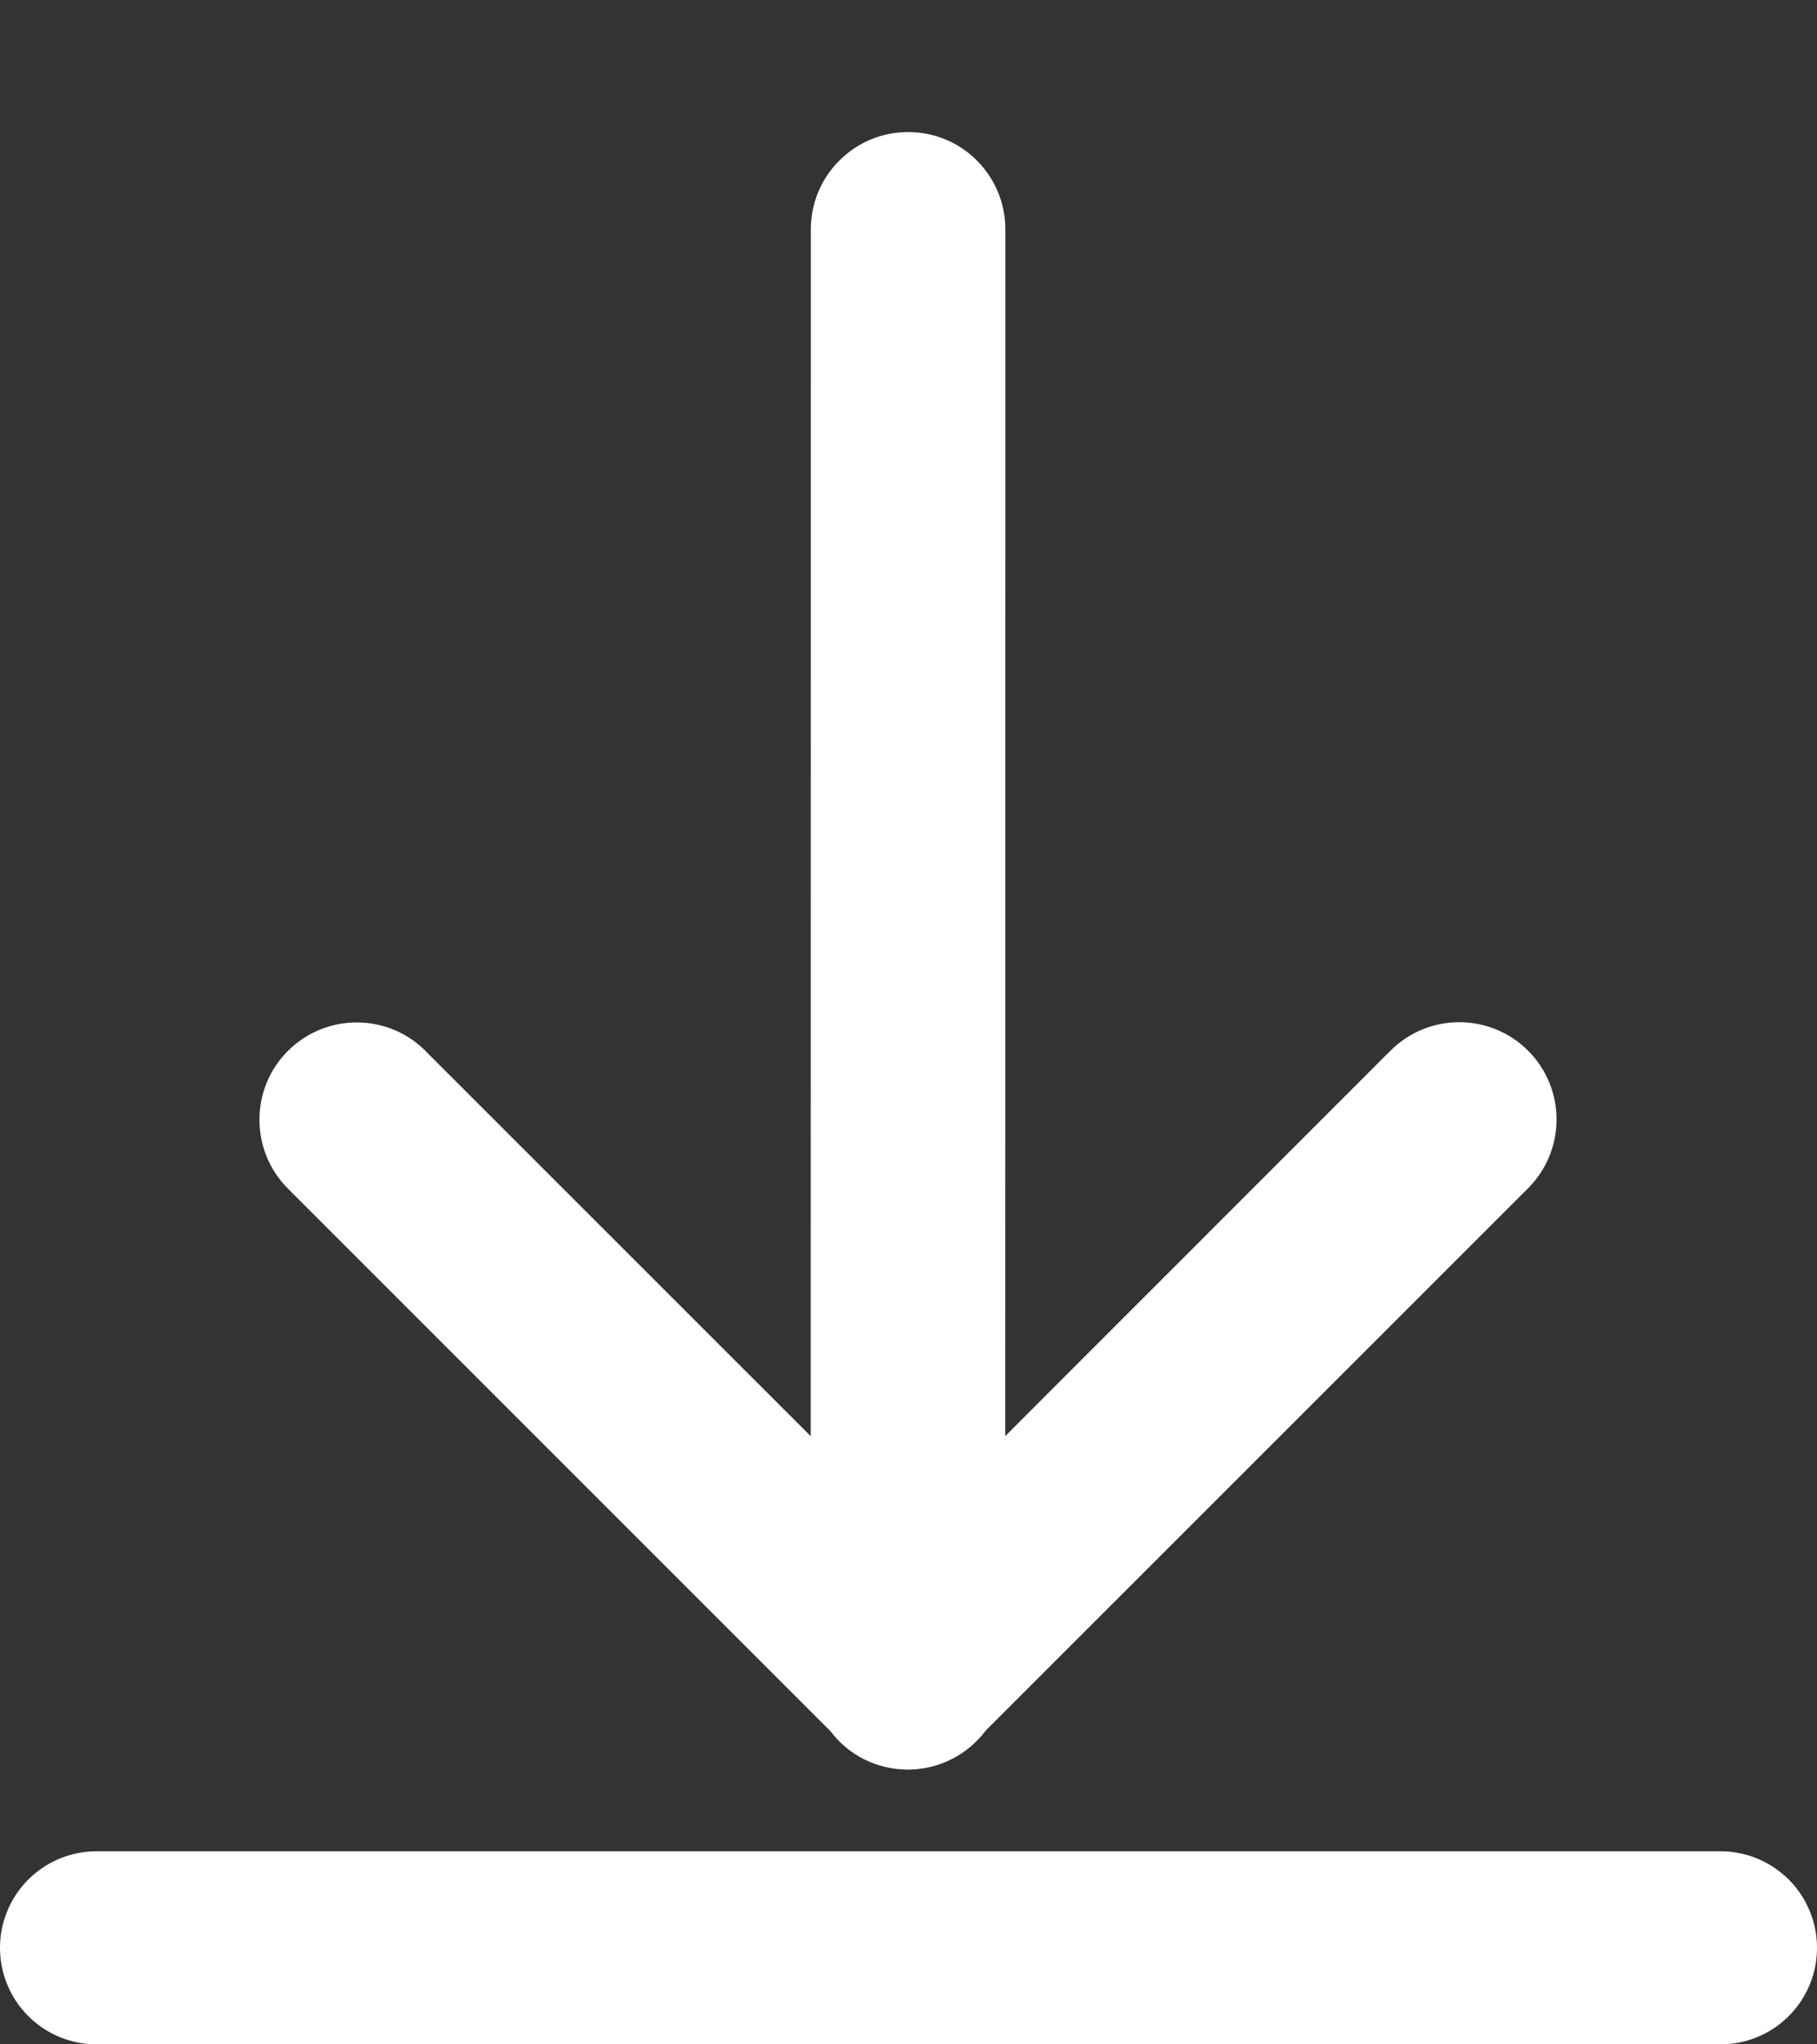
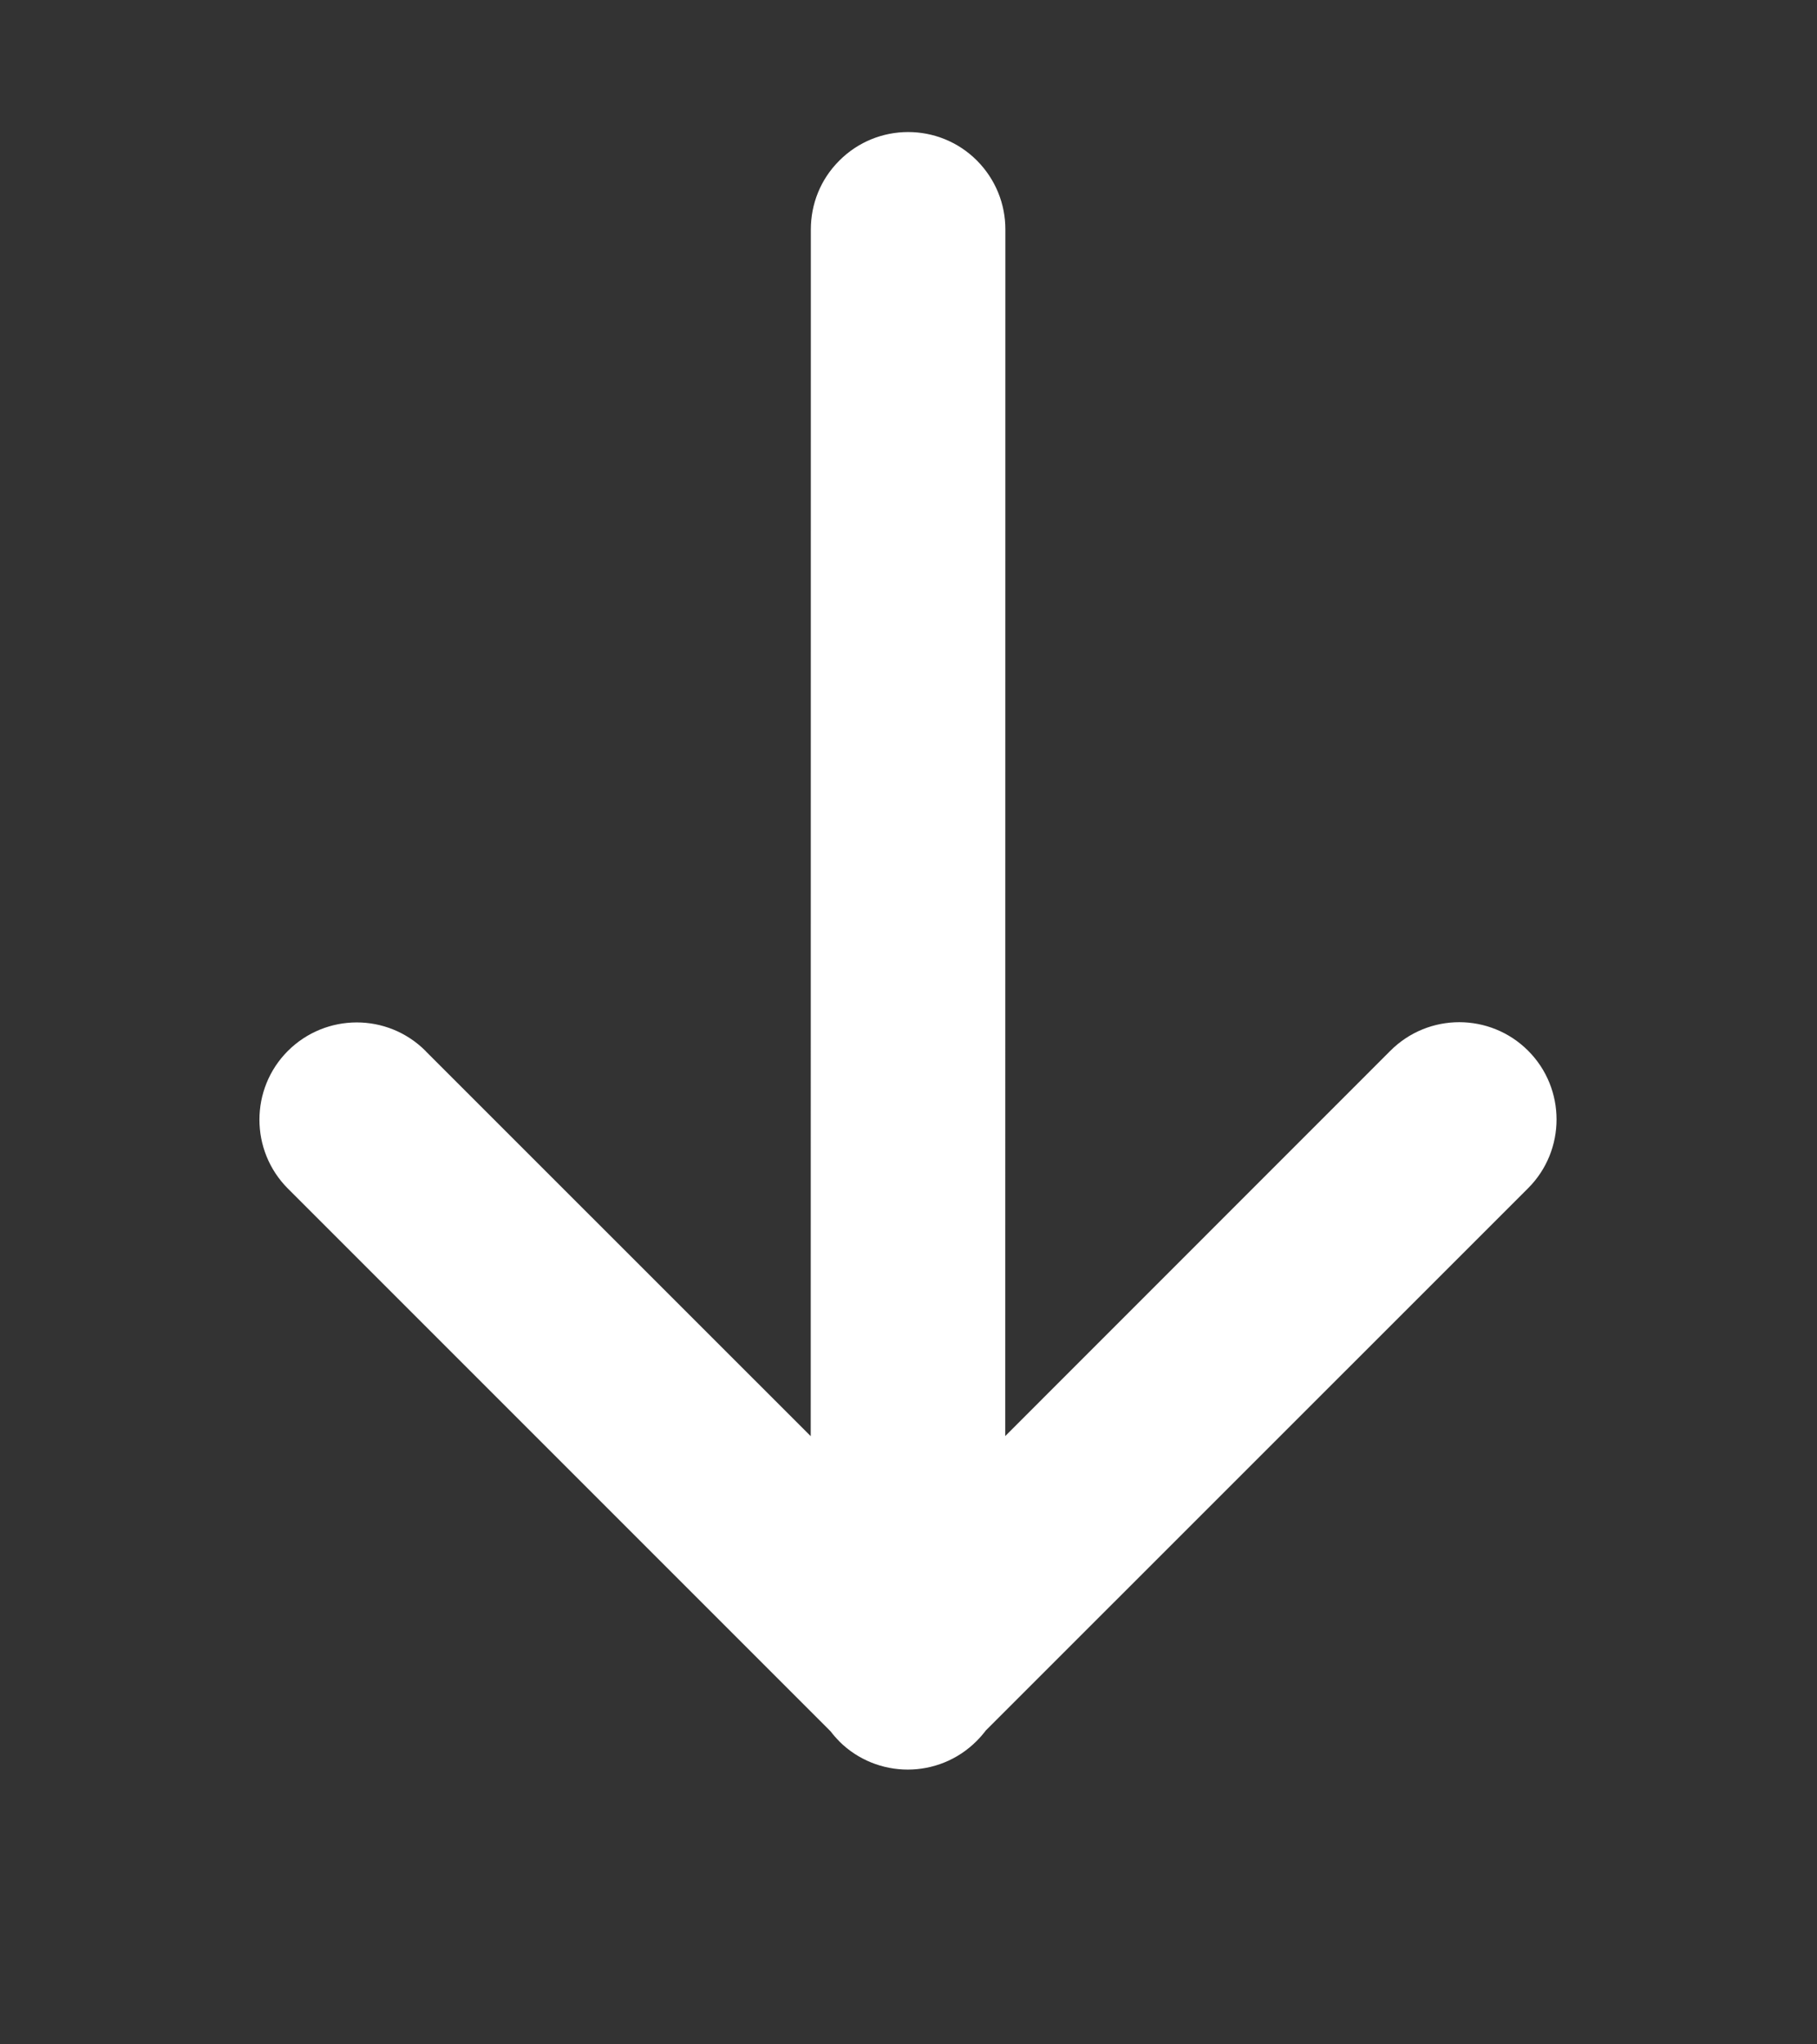
<svg xmlns="http://www.w3.org/2000/svg" width="16" height="18" viewBox="0 0 16 18" fill="none">
  <rect x="0" y="0" width="16" height="18" fill="#333333" stroke="none" />
  <path d="M7.389 15.331C7.723 15.664 8.265 15.664 8.599 15.33C8.629 15.3 8.656 15.269 8.681 15.236L8.678 15.239L13.447 10.471C13.45 10.468 13.452 10.466 13.456 10.462C13.79 10.128 13.79 9.585 13.456 9.251C13.122 8.917 12.579 8.916 12.244 9.251C12.241 9.254 12.238 9.257 12.235 9.26L8.852 12.644L8.853 2.019C8.853 1.799 8.769 1.581 8.602 1.413C8.268 1.079 7.725 1.079 7.391 1.414C7.223 1.581 7.14 1.8 7.14 2.02L7.139 12.645L3.755 9.262C3.753 9.259 3.75 9.256 3.747 9.253C3.412 8.918 2.87 8.919 2.535 9.253C2.201 9.587 2.201 10.13 2.535 10.465C2.538 10.468 2.541 10.47 2.544 10.474L7.315 15.245C7.336 15.273 7.362 15.303 7.39 15.331L7.389 15.331Z" fill="white" />
-   <line x1="0.85" y1="17.15" x2="15.15" y2="17.15" stroke="white" stroke-width="1.7" stroke-linecap="round" />
</svg>